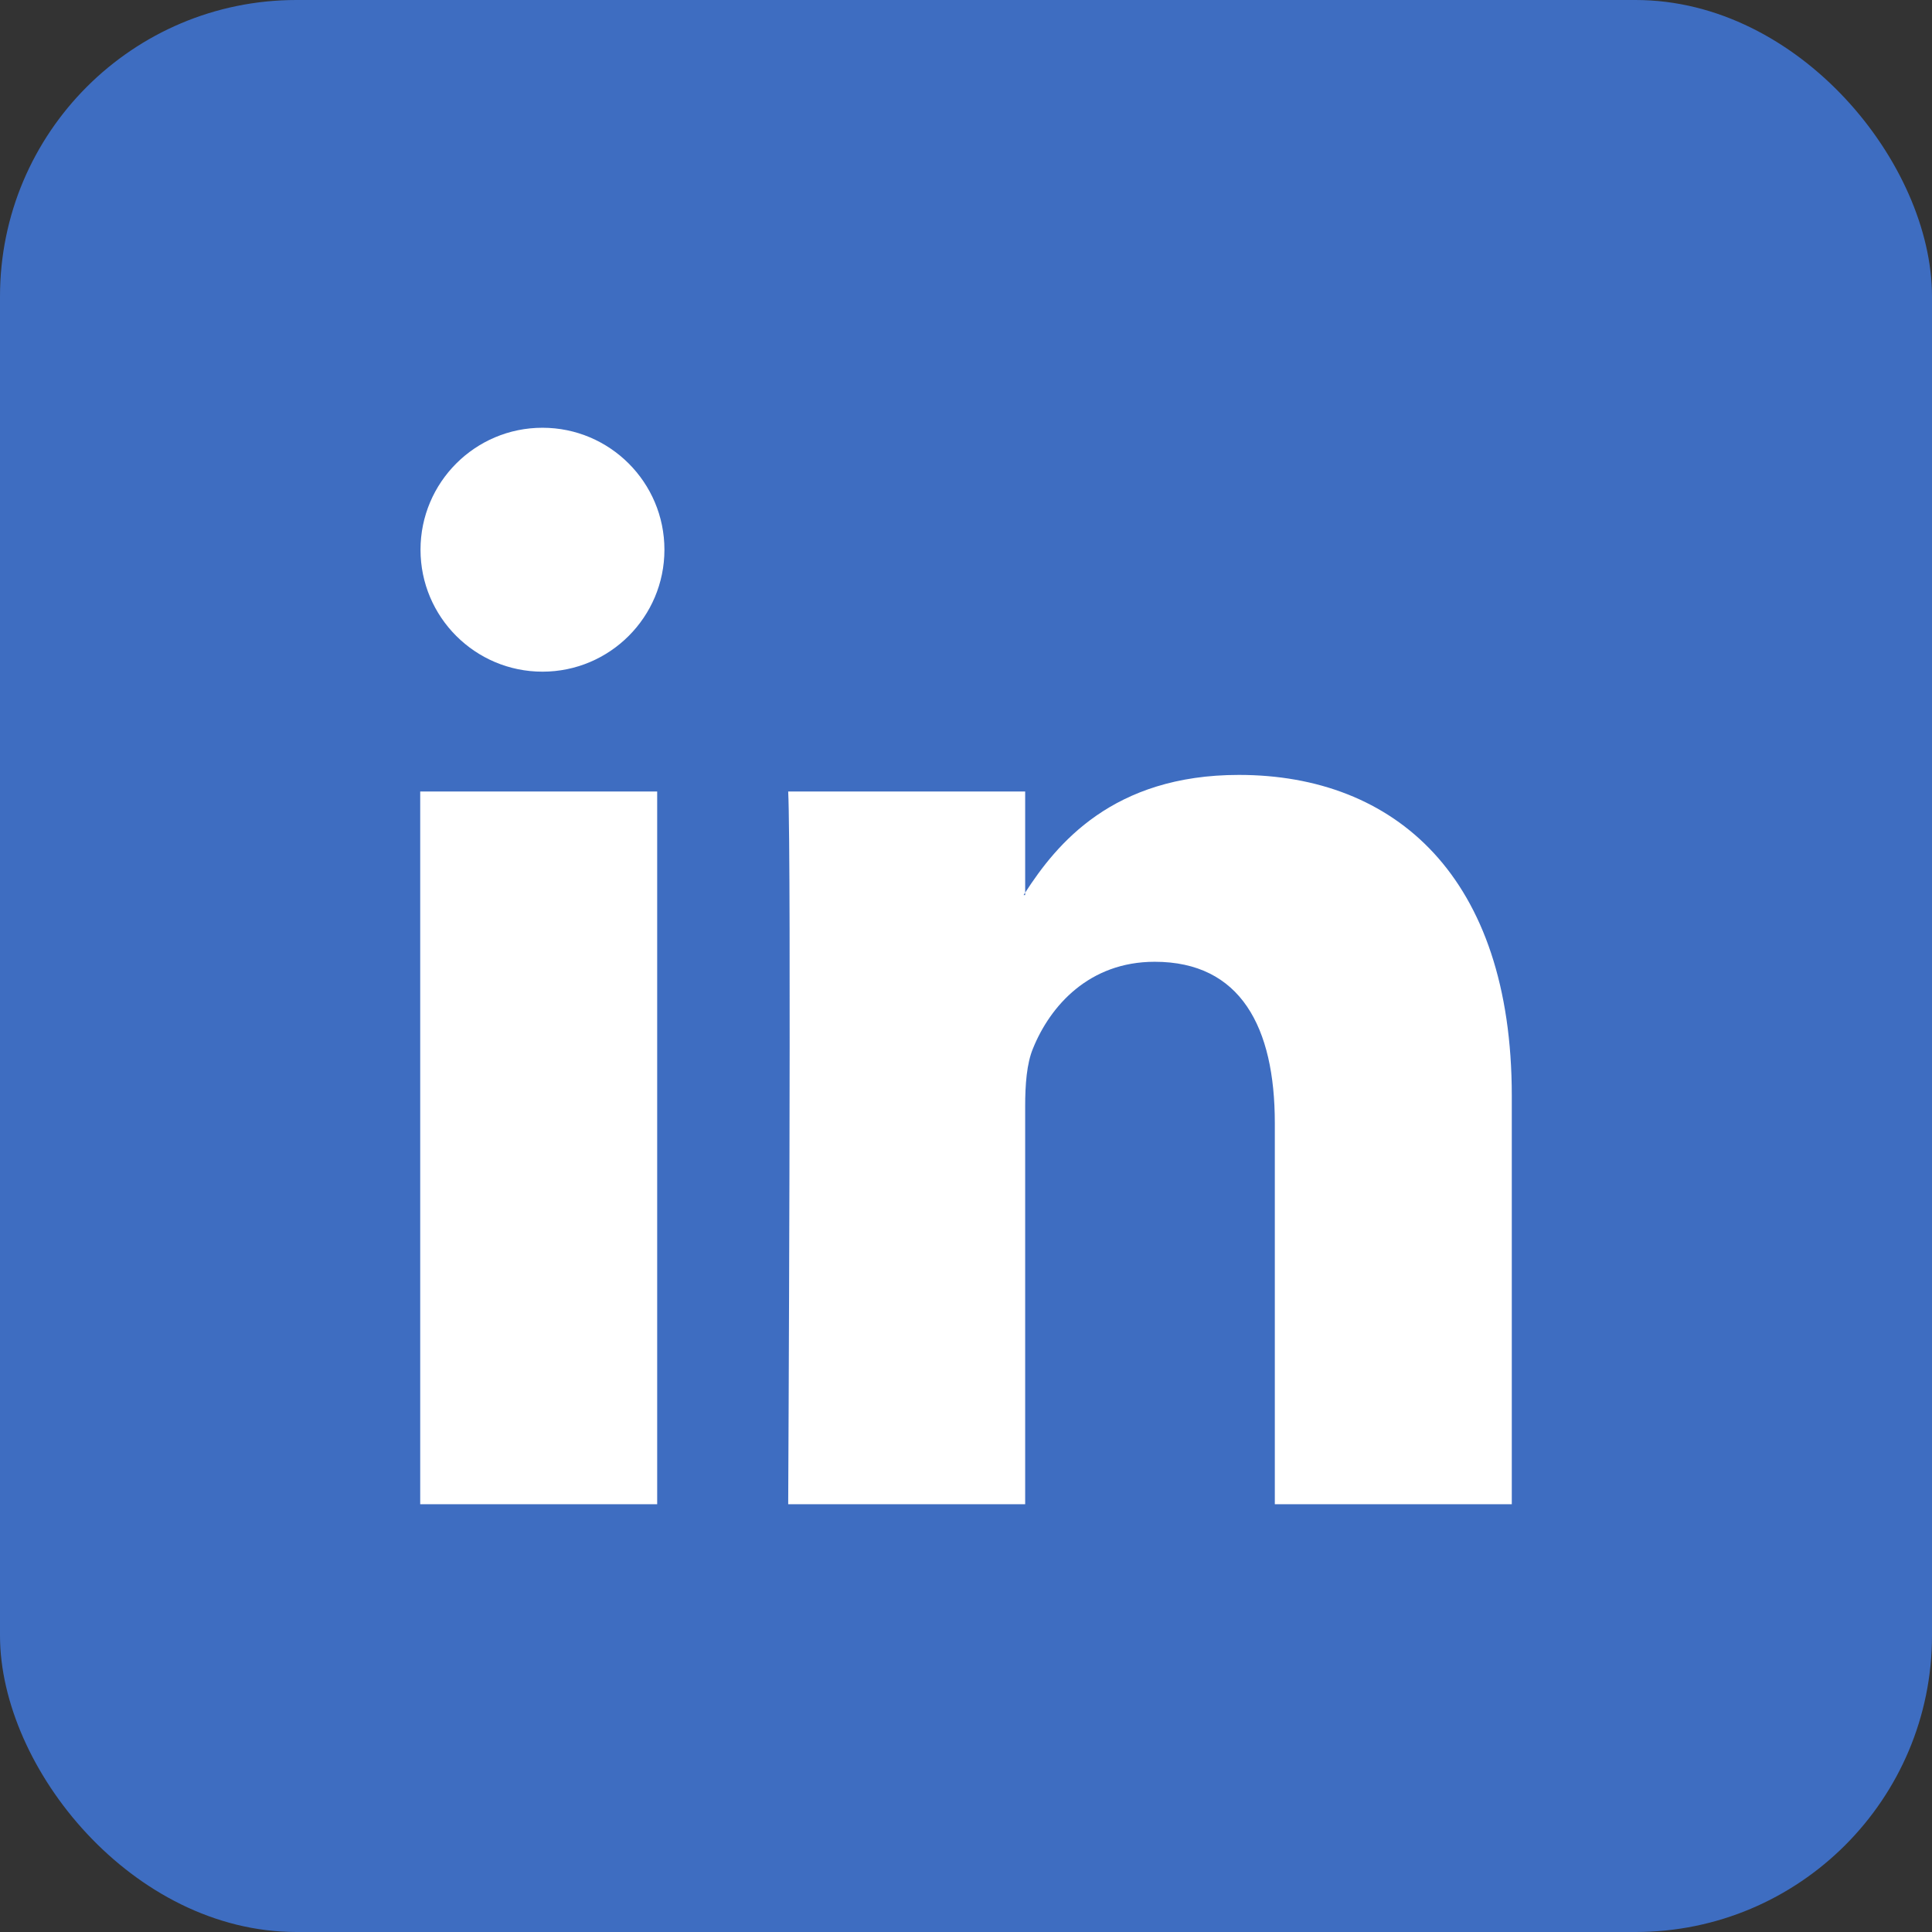
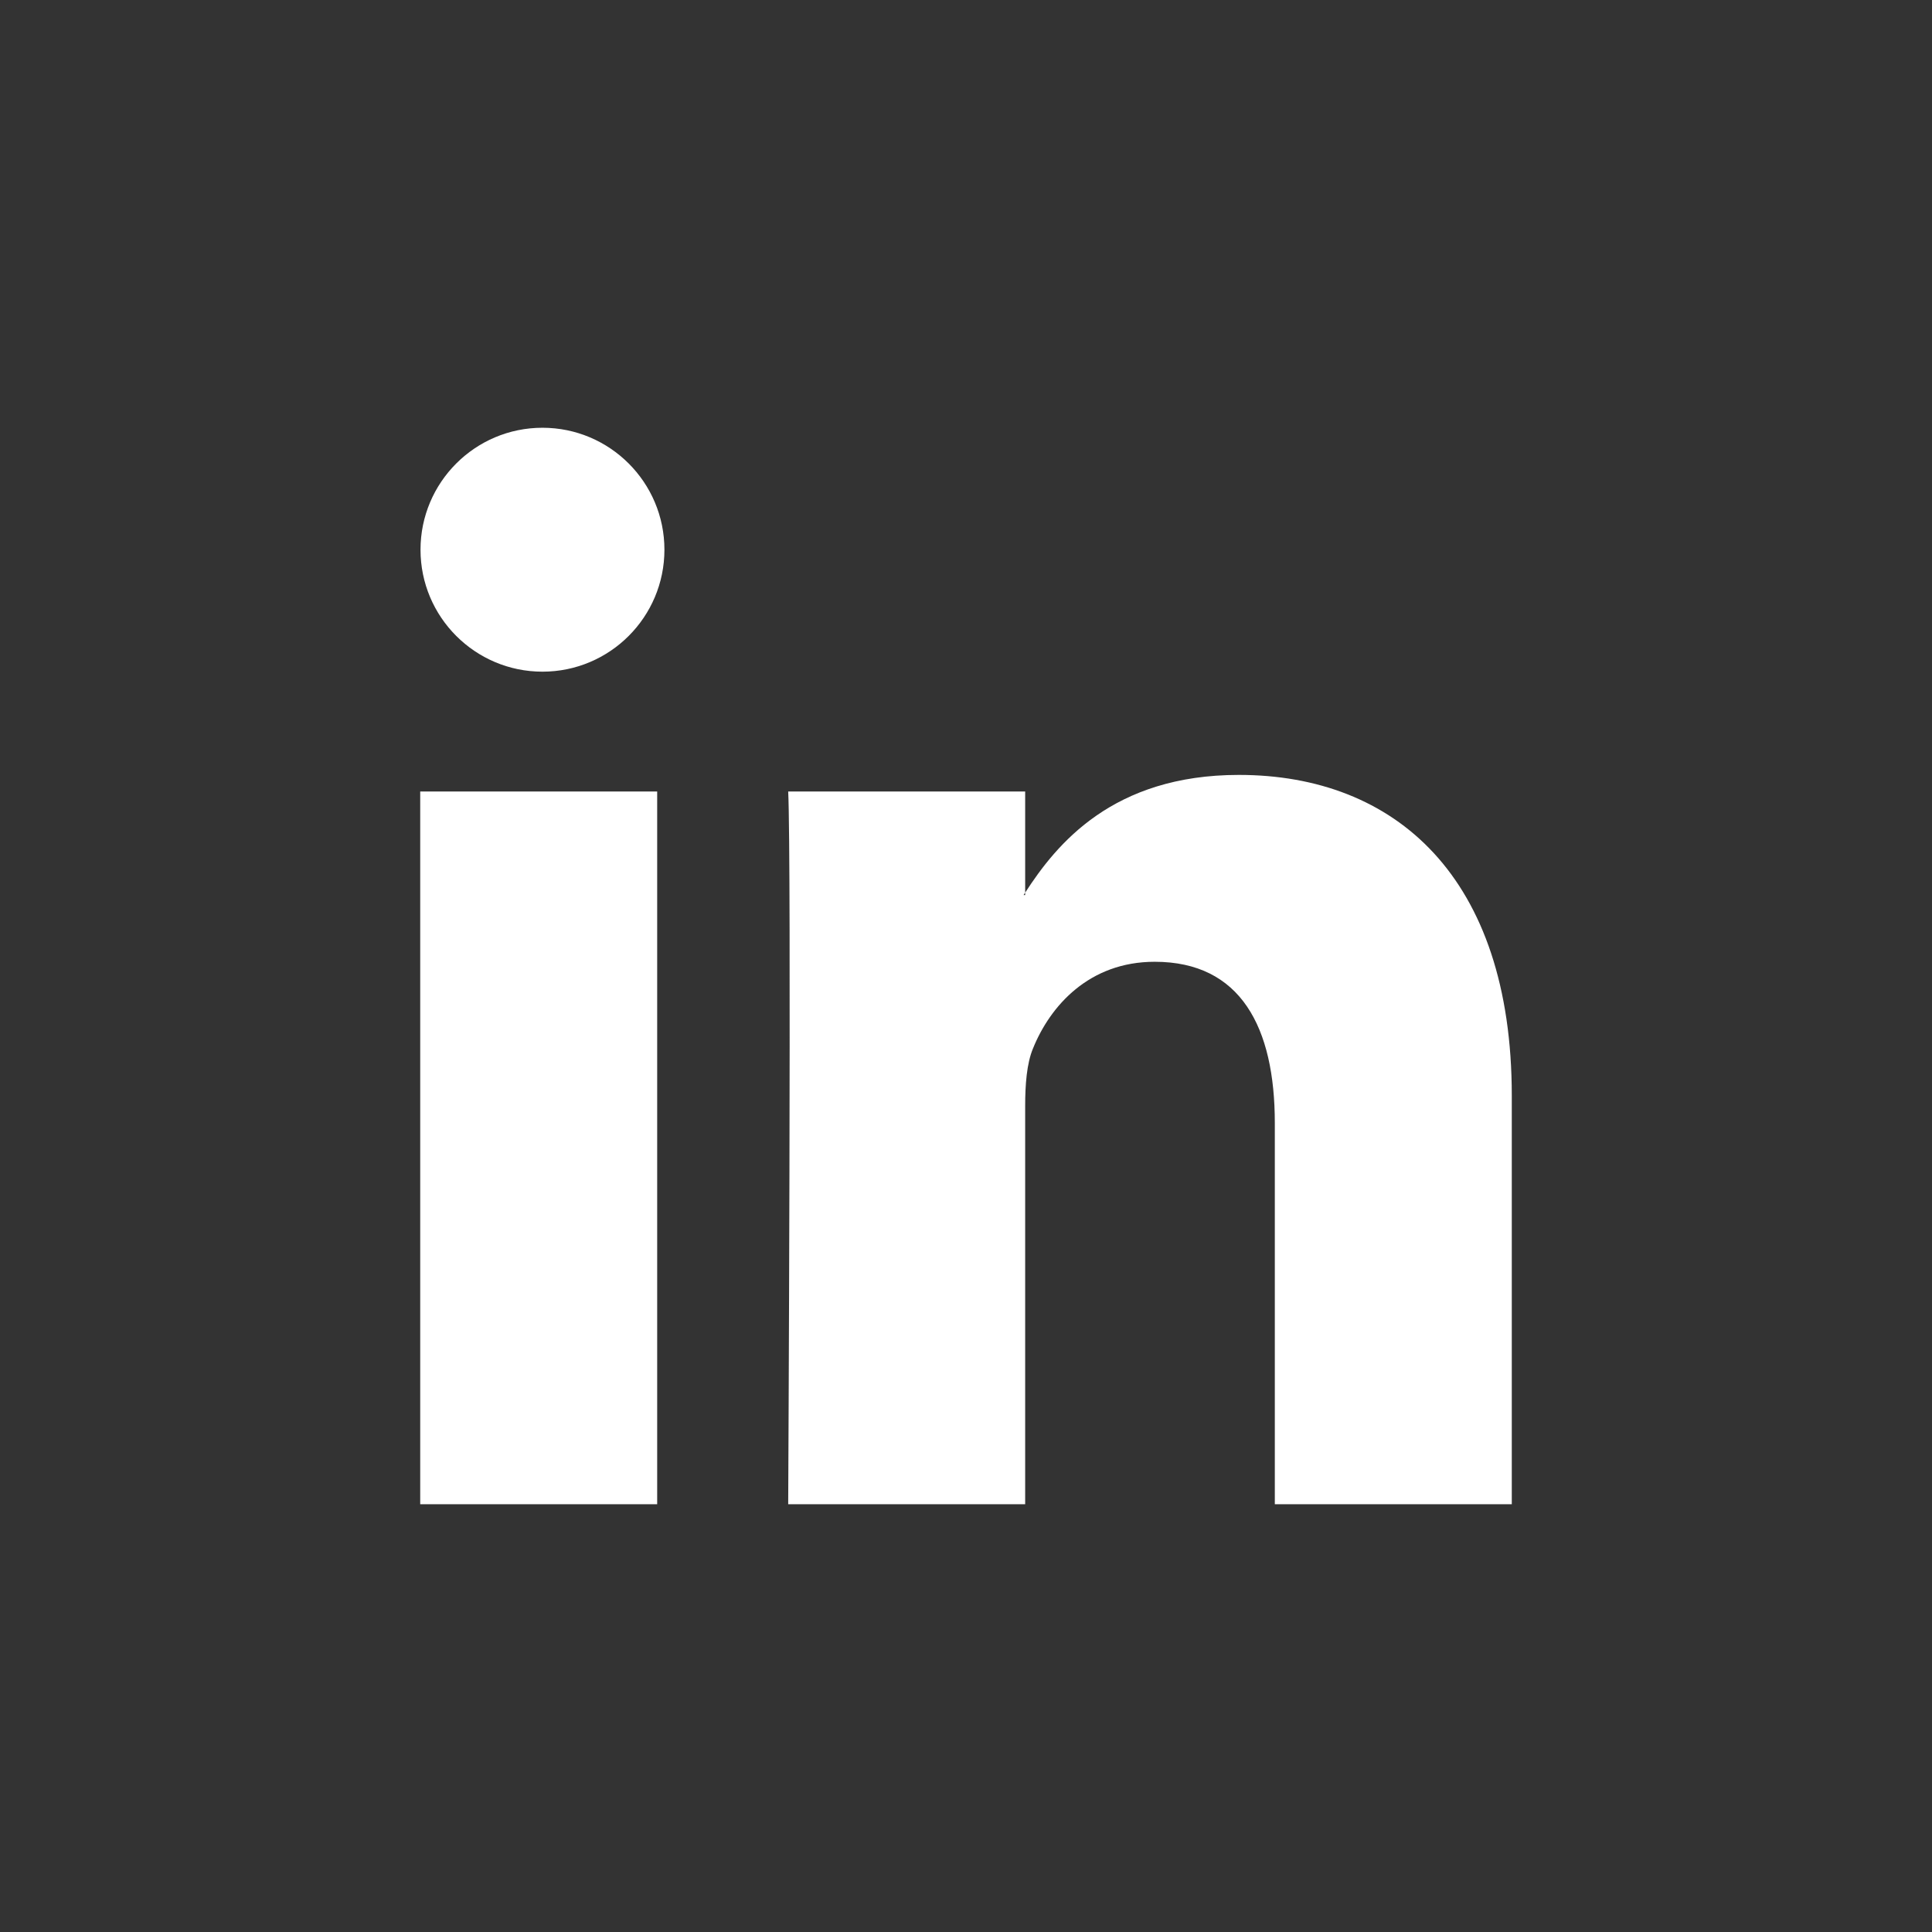
<svg xmlns="http://www.w3.org/2000/svg" id="Layer_2" viewBox="0 0 64 64">
  <rect x="0" y="0" width="64" height="64" fill="#333333" stroke="none" />
  <defs>
    <style> .cls-1 { fill: #3e6dc1; } .cls-2 { fill: #fff; } </style>
  </defs>
  <g id="OBJECTS">
-     <rect class="cls-1" y="0" width="64" height="64" rx="9.82" ry="9.82" />
-     <path class="cls-2" d="M50.08,36.29v13.54h-7.85v-12.63c0-3.17-1.13-5.34-3.98-5.34-2.17,0-3.46,1.46-4.03,2.87-.21.5-.26,1.21-.26,1.91v13.19h-7.85s.11-21.4,0-23.61h7.85v3.35s-.04.05-.05.08h.05v-.08c1.04-1.61,2.9-3.9,7.08-3.9,5.17,0,9.04,3.37,9.04,10.63h0ZM13.92,49.83h7.85v-23.61h-7.85v23.61ZM22.01,18.21c0,2.23-1.81,4.04-4.04,4.04s-4.04-1.81-4.04-4.04,1.81-4.04,4.04-4.04,4.04,1.81,4.04,4.04Z" />
+     <path class="cls-2" d="M50.08,36.29v13.54h-7.85v-12.63c0-3.17-1.13-5.34-3.98-5.34-2.17,0-3.46,1.46-4.03,2.87-.21.5-.26,1.21-.26,1.91v13.19h-7.85s.11-21.4,0-23.61h7.85v3.35s-.04.05-.05.08h.05v-.08c1.04-1.61,2.9-3.9,7.08-3.9,5.17,0,9.04,3.37,9.04,10.63h0ZM13.92,49.83h7.85v-23.61h-7.85v23.61M22.01,18.21c0,2.23-1.81,4.04-4.04,4.04s-4.04-1.81-4.04-4.04,1.81-4.04,4.04-4.04,4.04,1.81,4.04,4.04Z" />
  </g>
</svg>